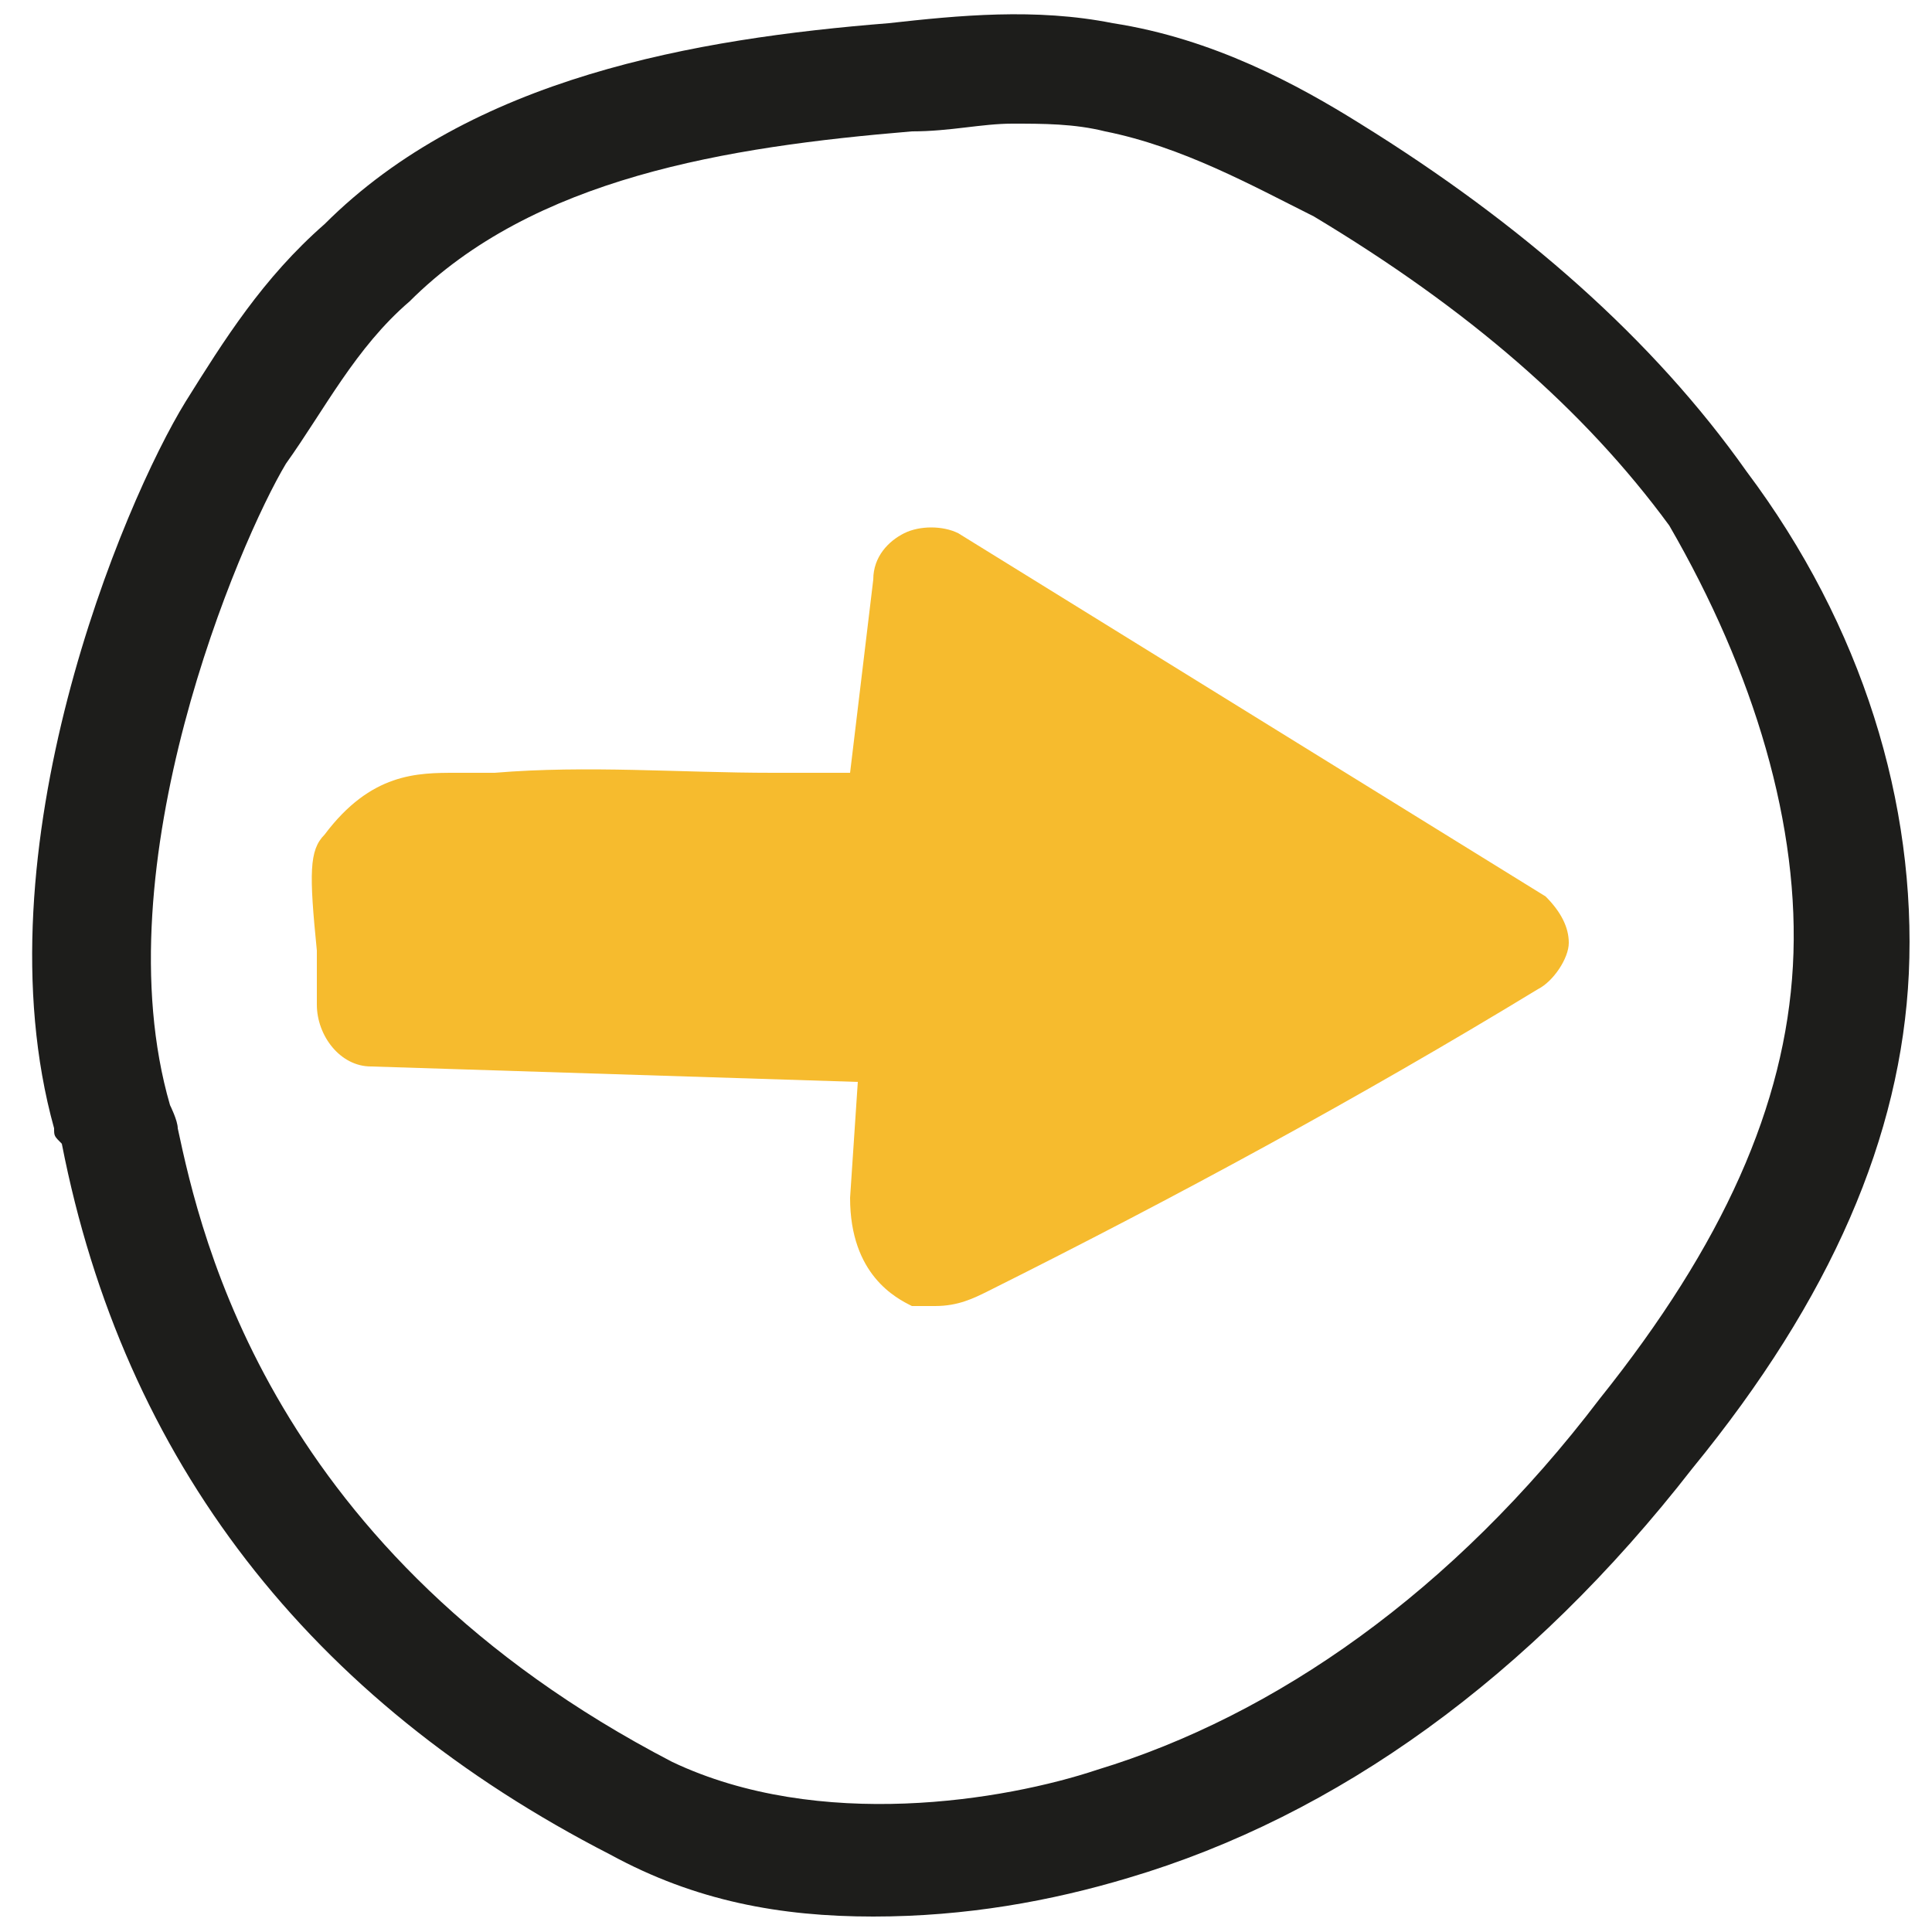
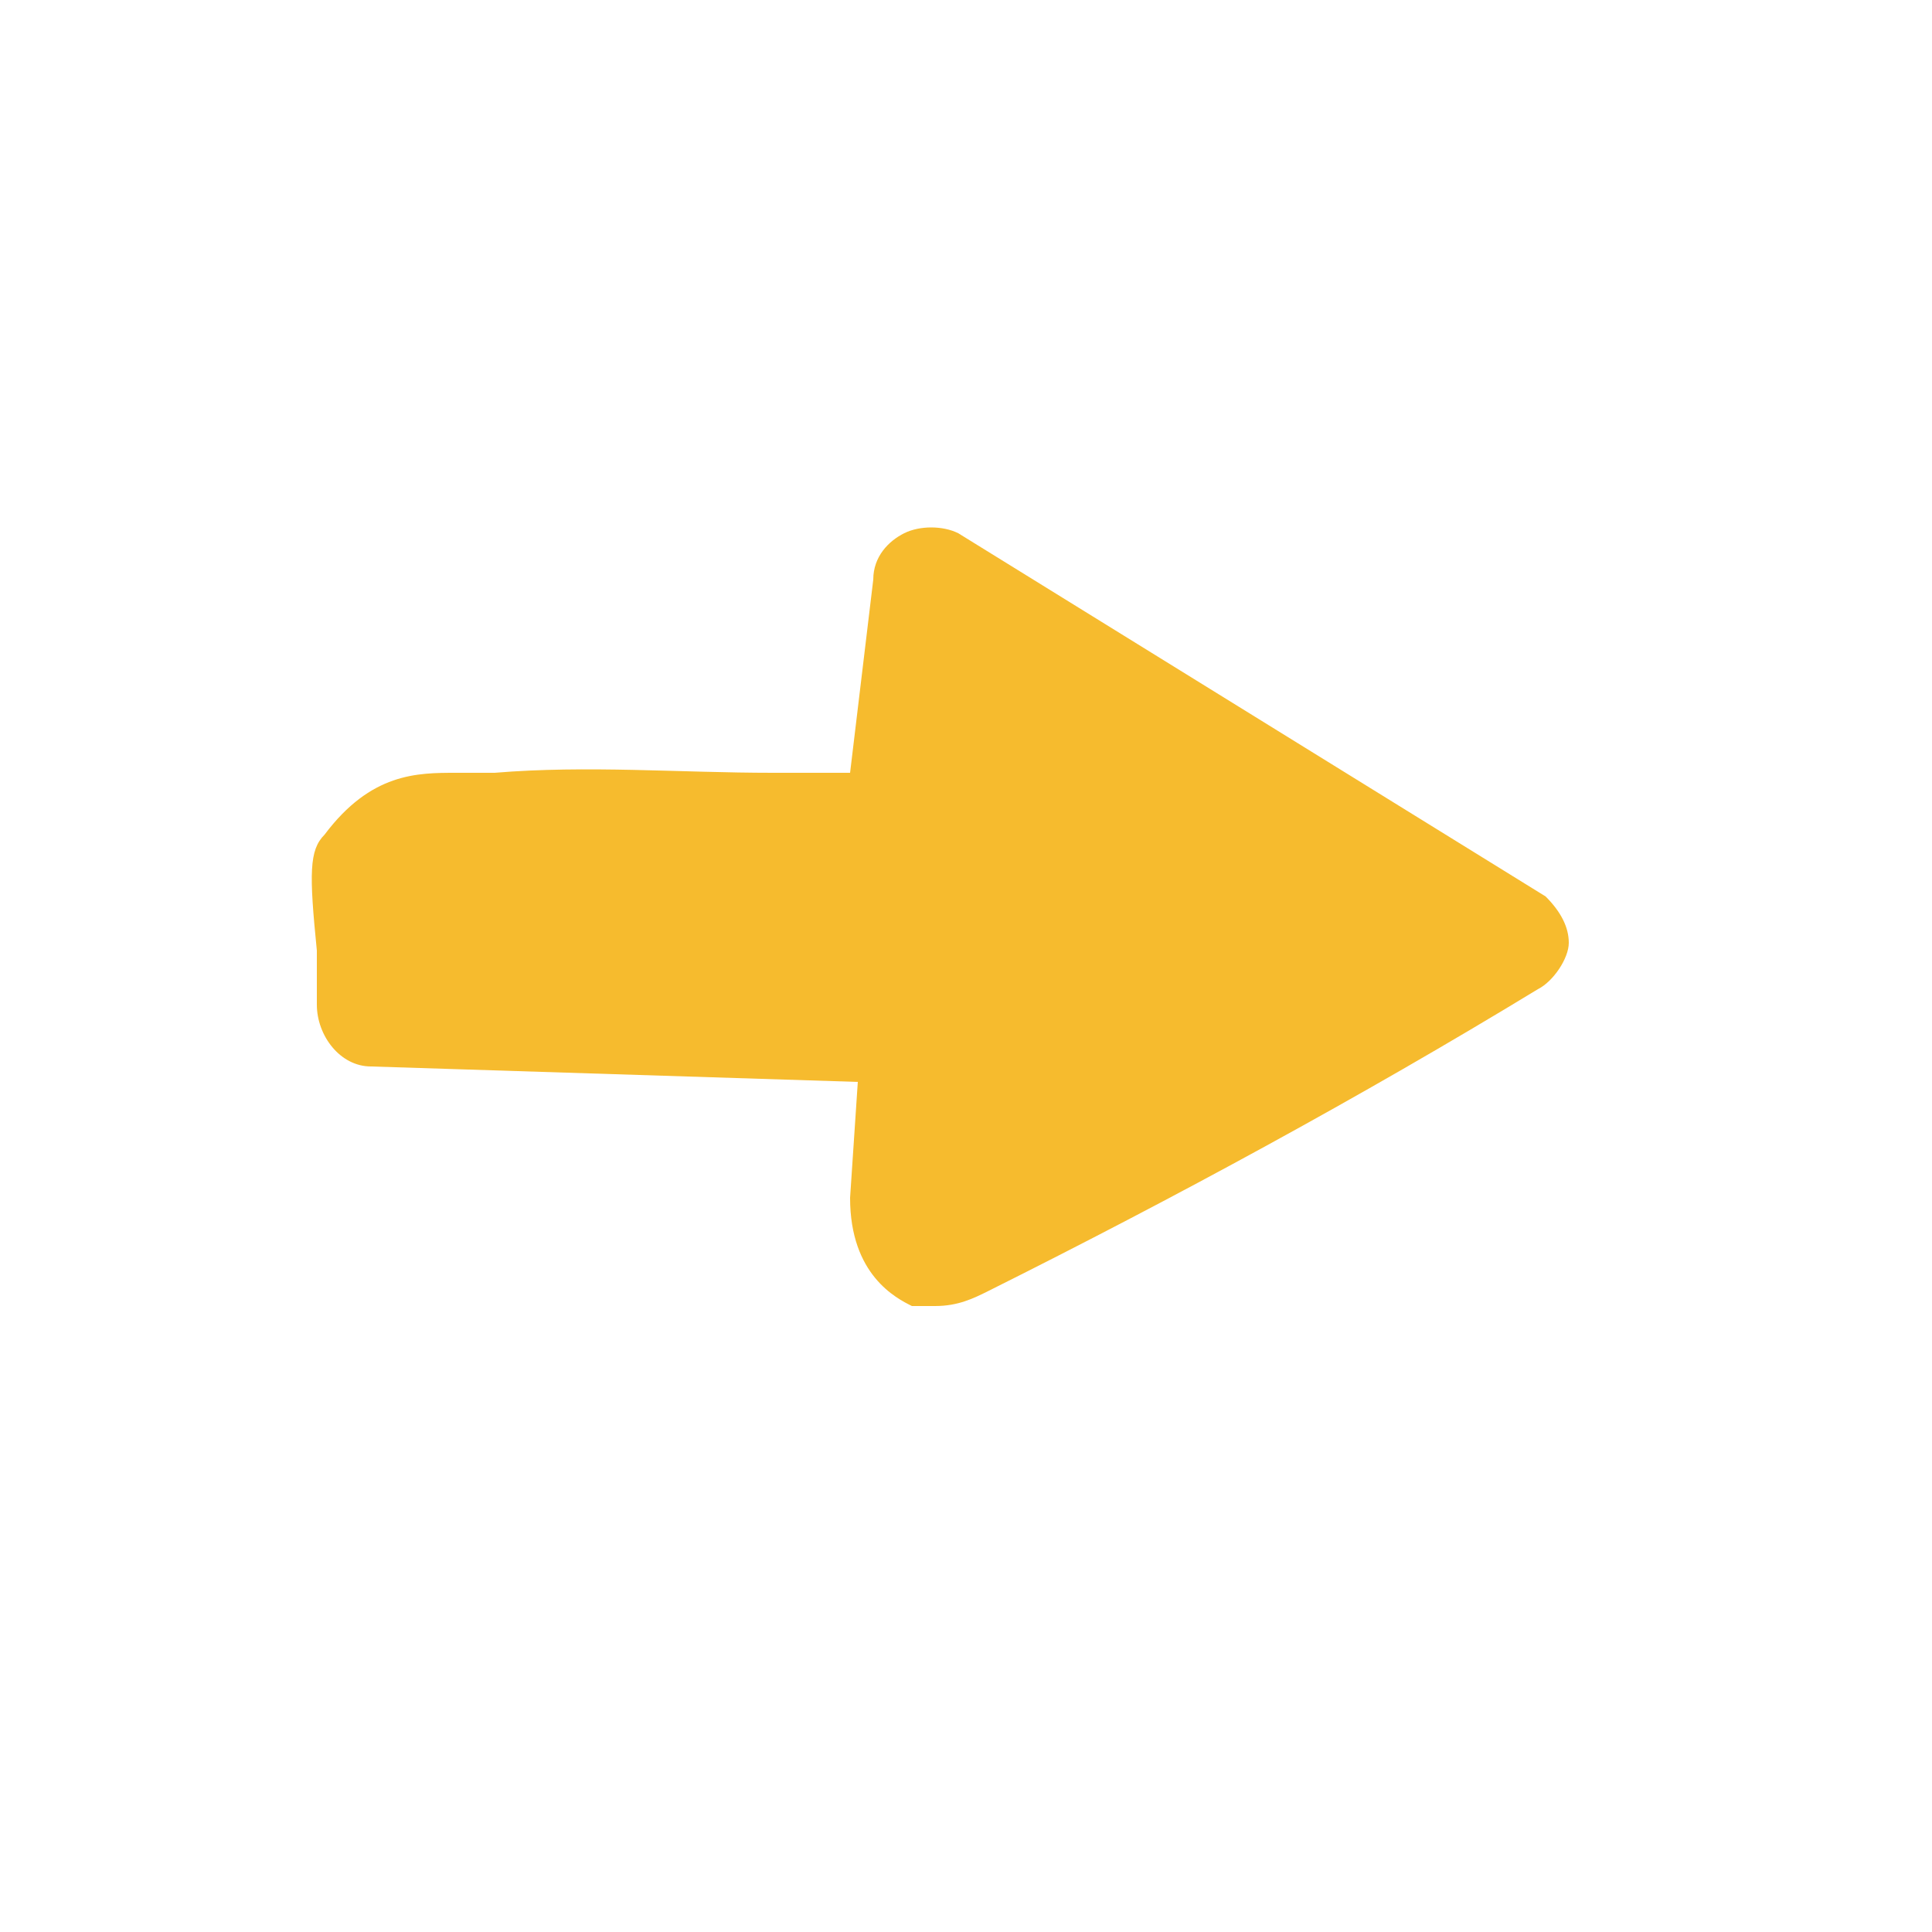
<svg xmlns="http://www.w3.org/2000/svg" version="1.1" id="Calque_1" x="0px" y="0px" viewBox="0 0 25 25" style="enable-background:new 0 0 25 25;" xml:space="preserve">
  <style type="text/css">
	.st0{fill:#1D1D1B;}
	.st1{fill:#F6BB2E;}
</style>
  <g>
-     <path class="st0" d="M22.6,6.1c-1.2-1.7-2.9-3.2-5-4.5c-0.8-0.5-1.9-1.1-3.2-1.3c-1-0.2-2-0.1-2.9,0C9,0.5,6.1,1,4.2,2.9   C3.4,3.6,2.9,4.4,2.4,5.2c-0.8,1.3-2.7,5.8-1.7,9.4c0,0.1,0,0.1,0.1,0.2C1.6,18.9,4,22,7.9,24c1.1,0.6,2.2,0.8,3.4,0.8   c1.2,0,2.3-0.2,3.3-0.5c2.7-0.8,5.2-2.6,7.3-5.3c1.8-2.2,2.7-4.3,2.8-6.4C24.8,10.4,24.1,8.1,22.6,6.1z M23.2,12.5   c-0.1,1.8-0.9,3.6-2.5,5.6c-1.9,2.5-4.2,4.1-6.5,4.8c-1.2,0.4-3.6,0.8-5.5-0.1c-5.2-2.7-6.1-6.8-6.4-8.2c0-0.1-0.1-0.3-0.1-0.3   C1.3,11.2,3.1,7,3.7,6c0.5-0.7,0.9-1.5,1.6-2.1c1.6-1.6,4.1-2,6.5-2.2c0.5,0,0.9-0.1,1.3-0.1c0.4,0,0.8,0,1.2,0.1   c1,0.2,1.9,0.7,2.7,1.1c2,1.2,3.5,2.5,4.6,4C22.7,8.7,23.3,10.7,23.2,12.5z" />
    <path class="st1" d="M20,11.6l-7.6-4.7c-0.2-0.1-0.5-0.1-0.7,0c-0.2,0.1-0.4,0.3-0.4,0.6l-0.3,2.5c-0.3,0-0.7,0-1,0   c-1.2,0-2.4-0.1-3.6,0c-0.2,0-0.3,0-0.5,0c-0.5,0-1.1,0-1.7,0.8C4,11,4,11.3,4.1,12.3c0,0.2,0,0.4,0,0.5c0,0.1,0,0.1,0,0.2   c0,0.4,0.3,0.8,0.7,0.8l6.3,0.2L11,15.5c0,1,0.6,1.3,0.8,1.4c0.1,0,0.2,0,0.3,0c0.3,0,0.5-0.1,0.7-0.2c2.4-1.2,4.8-2.5,7.1-3.9   c0.2-0.1,0.4-0.4,0.4-0.6S20.2,11.8,20,11.6z" />
  </g>
</svg>